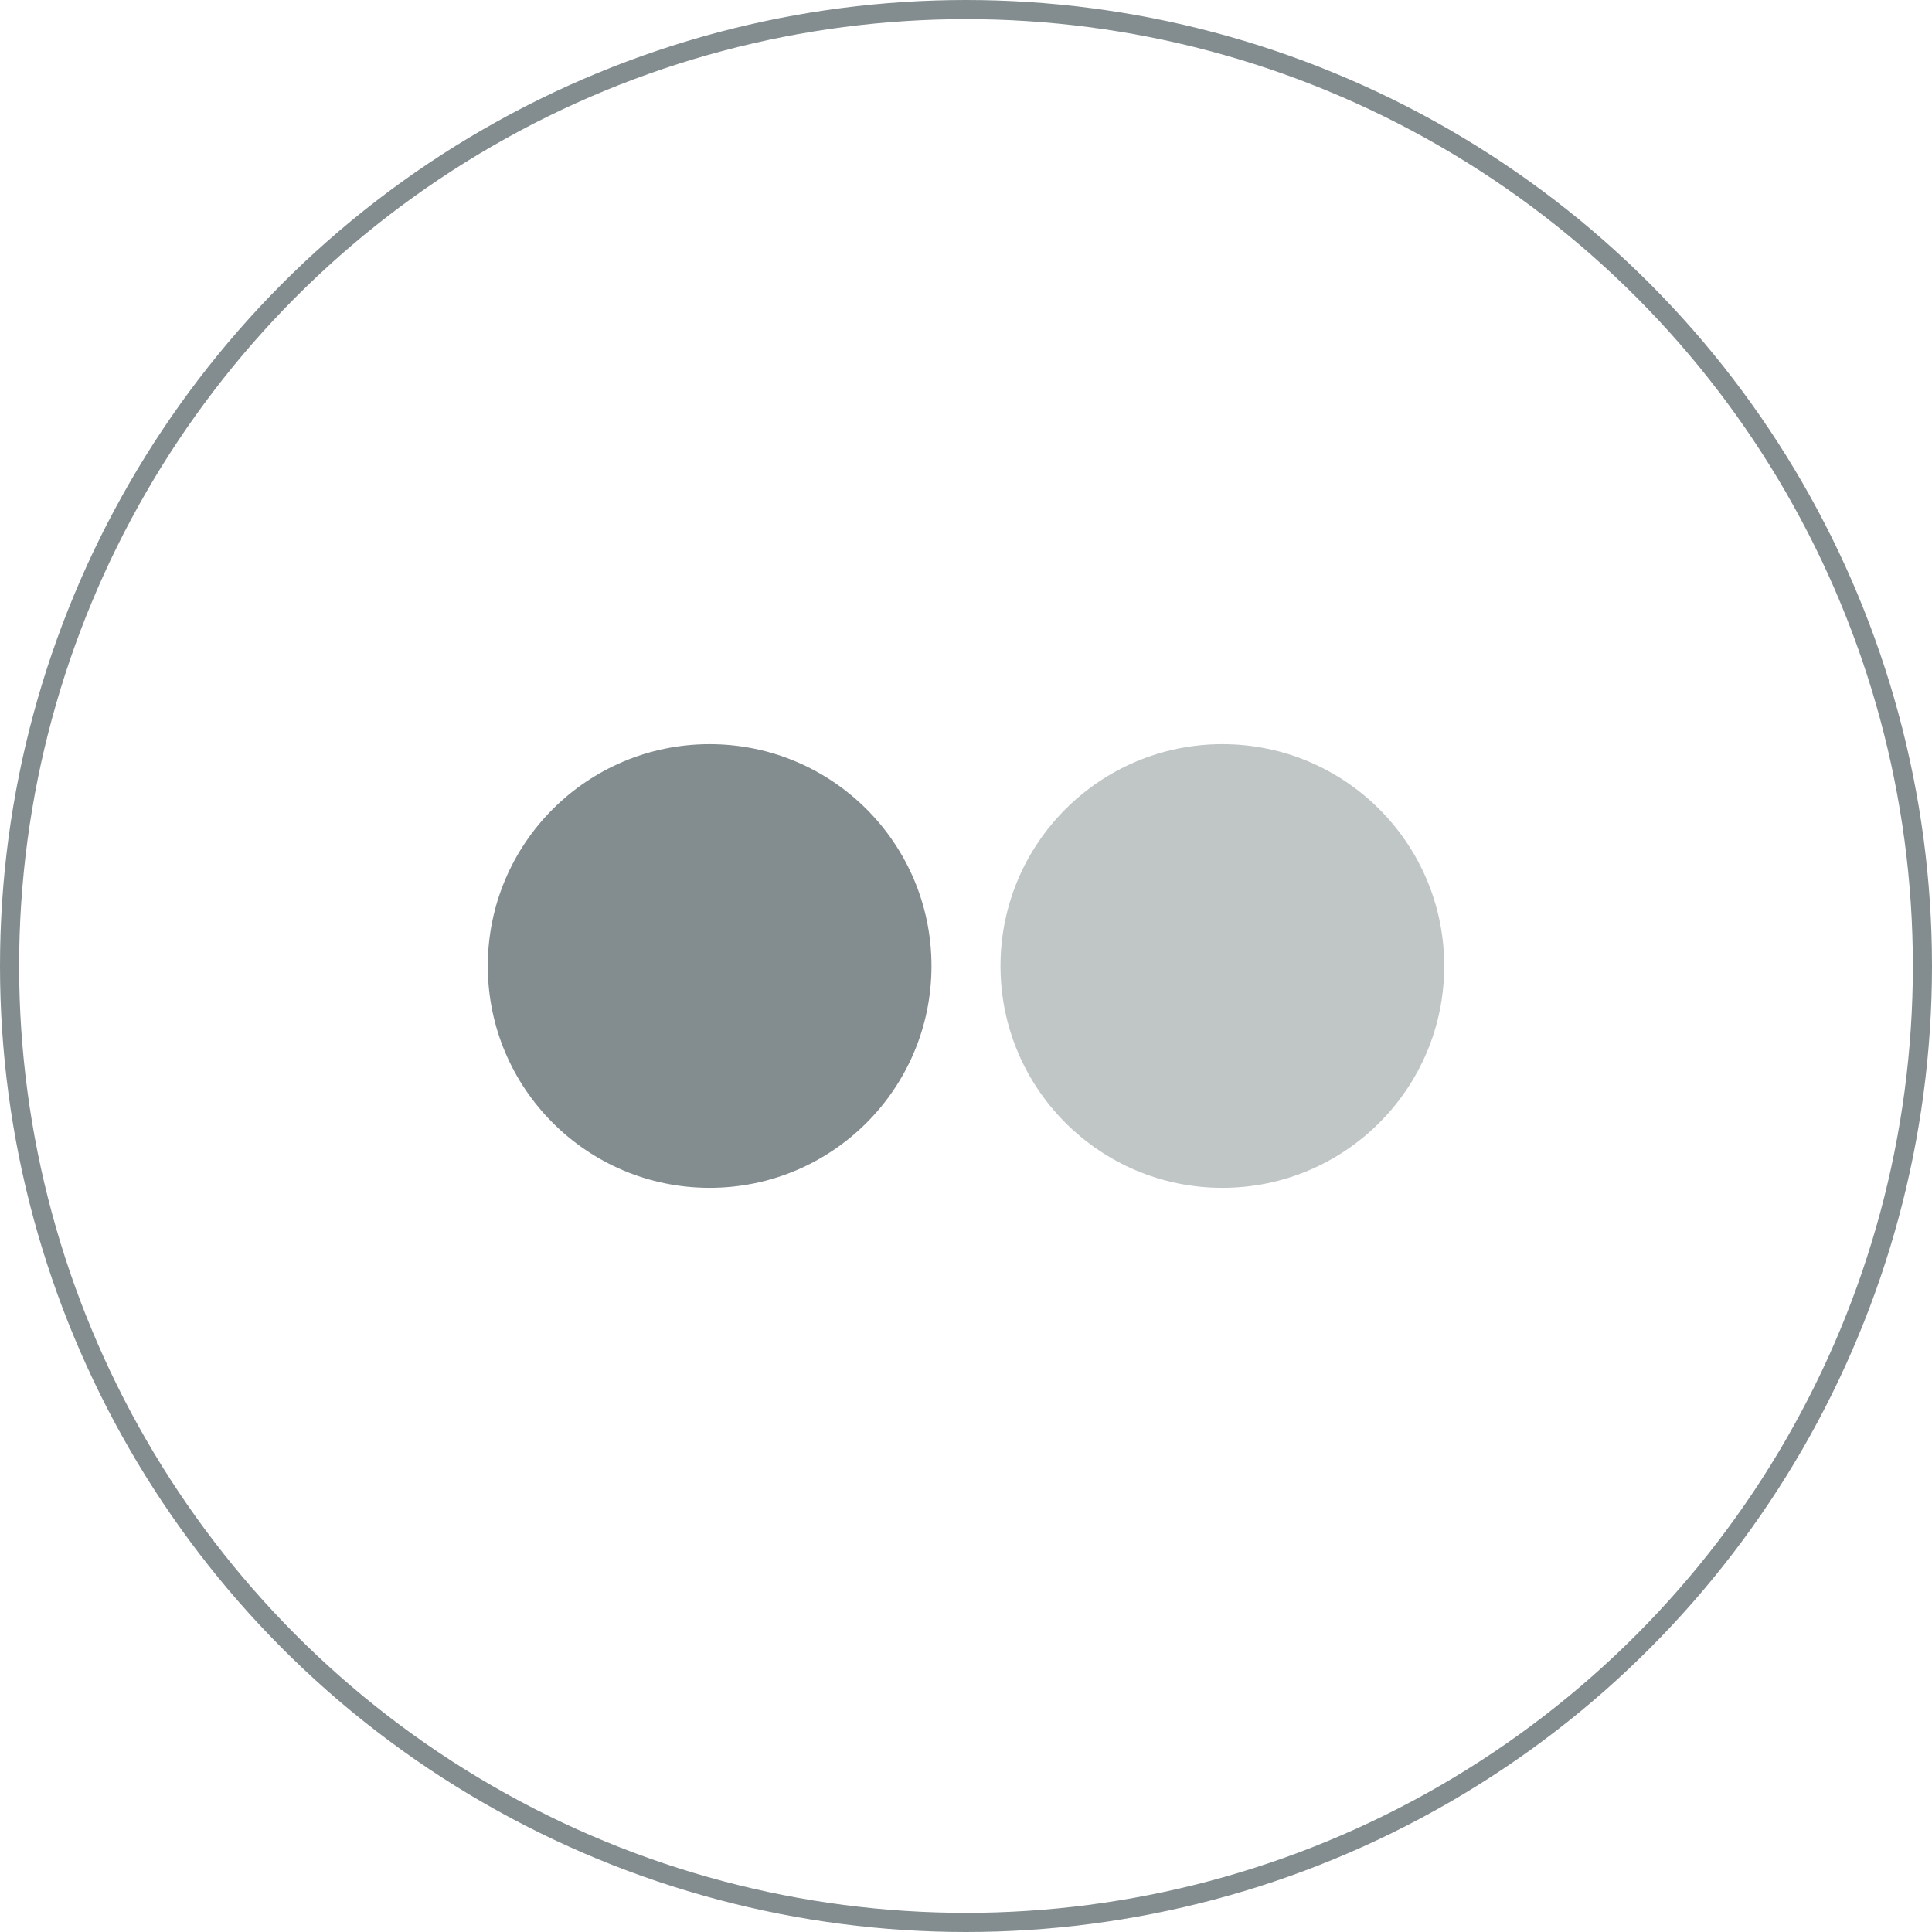
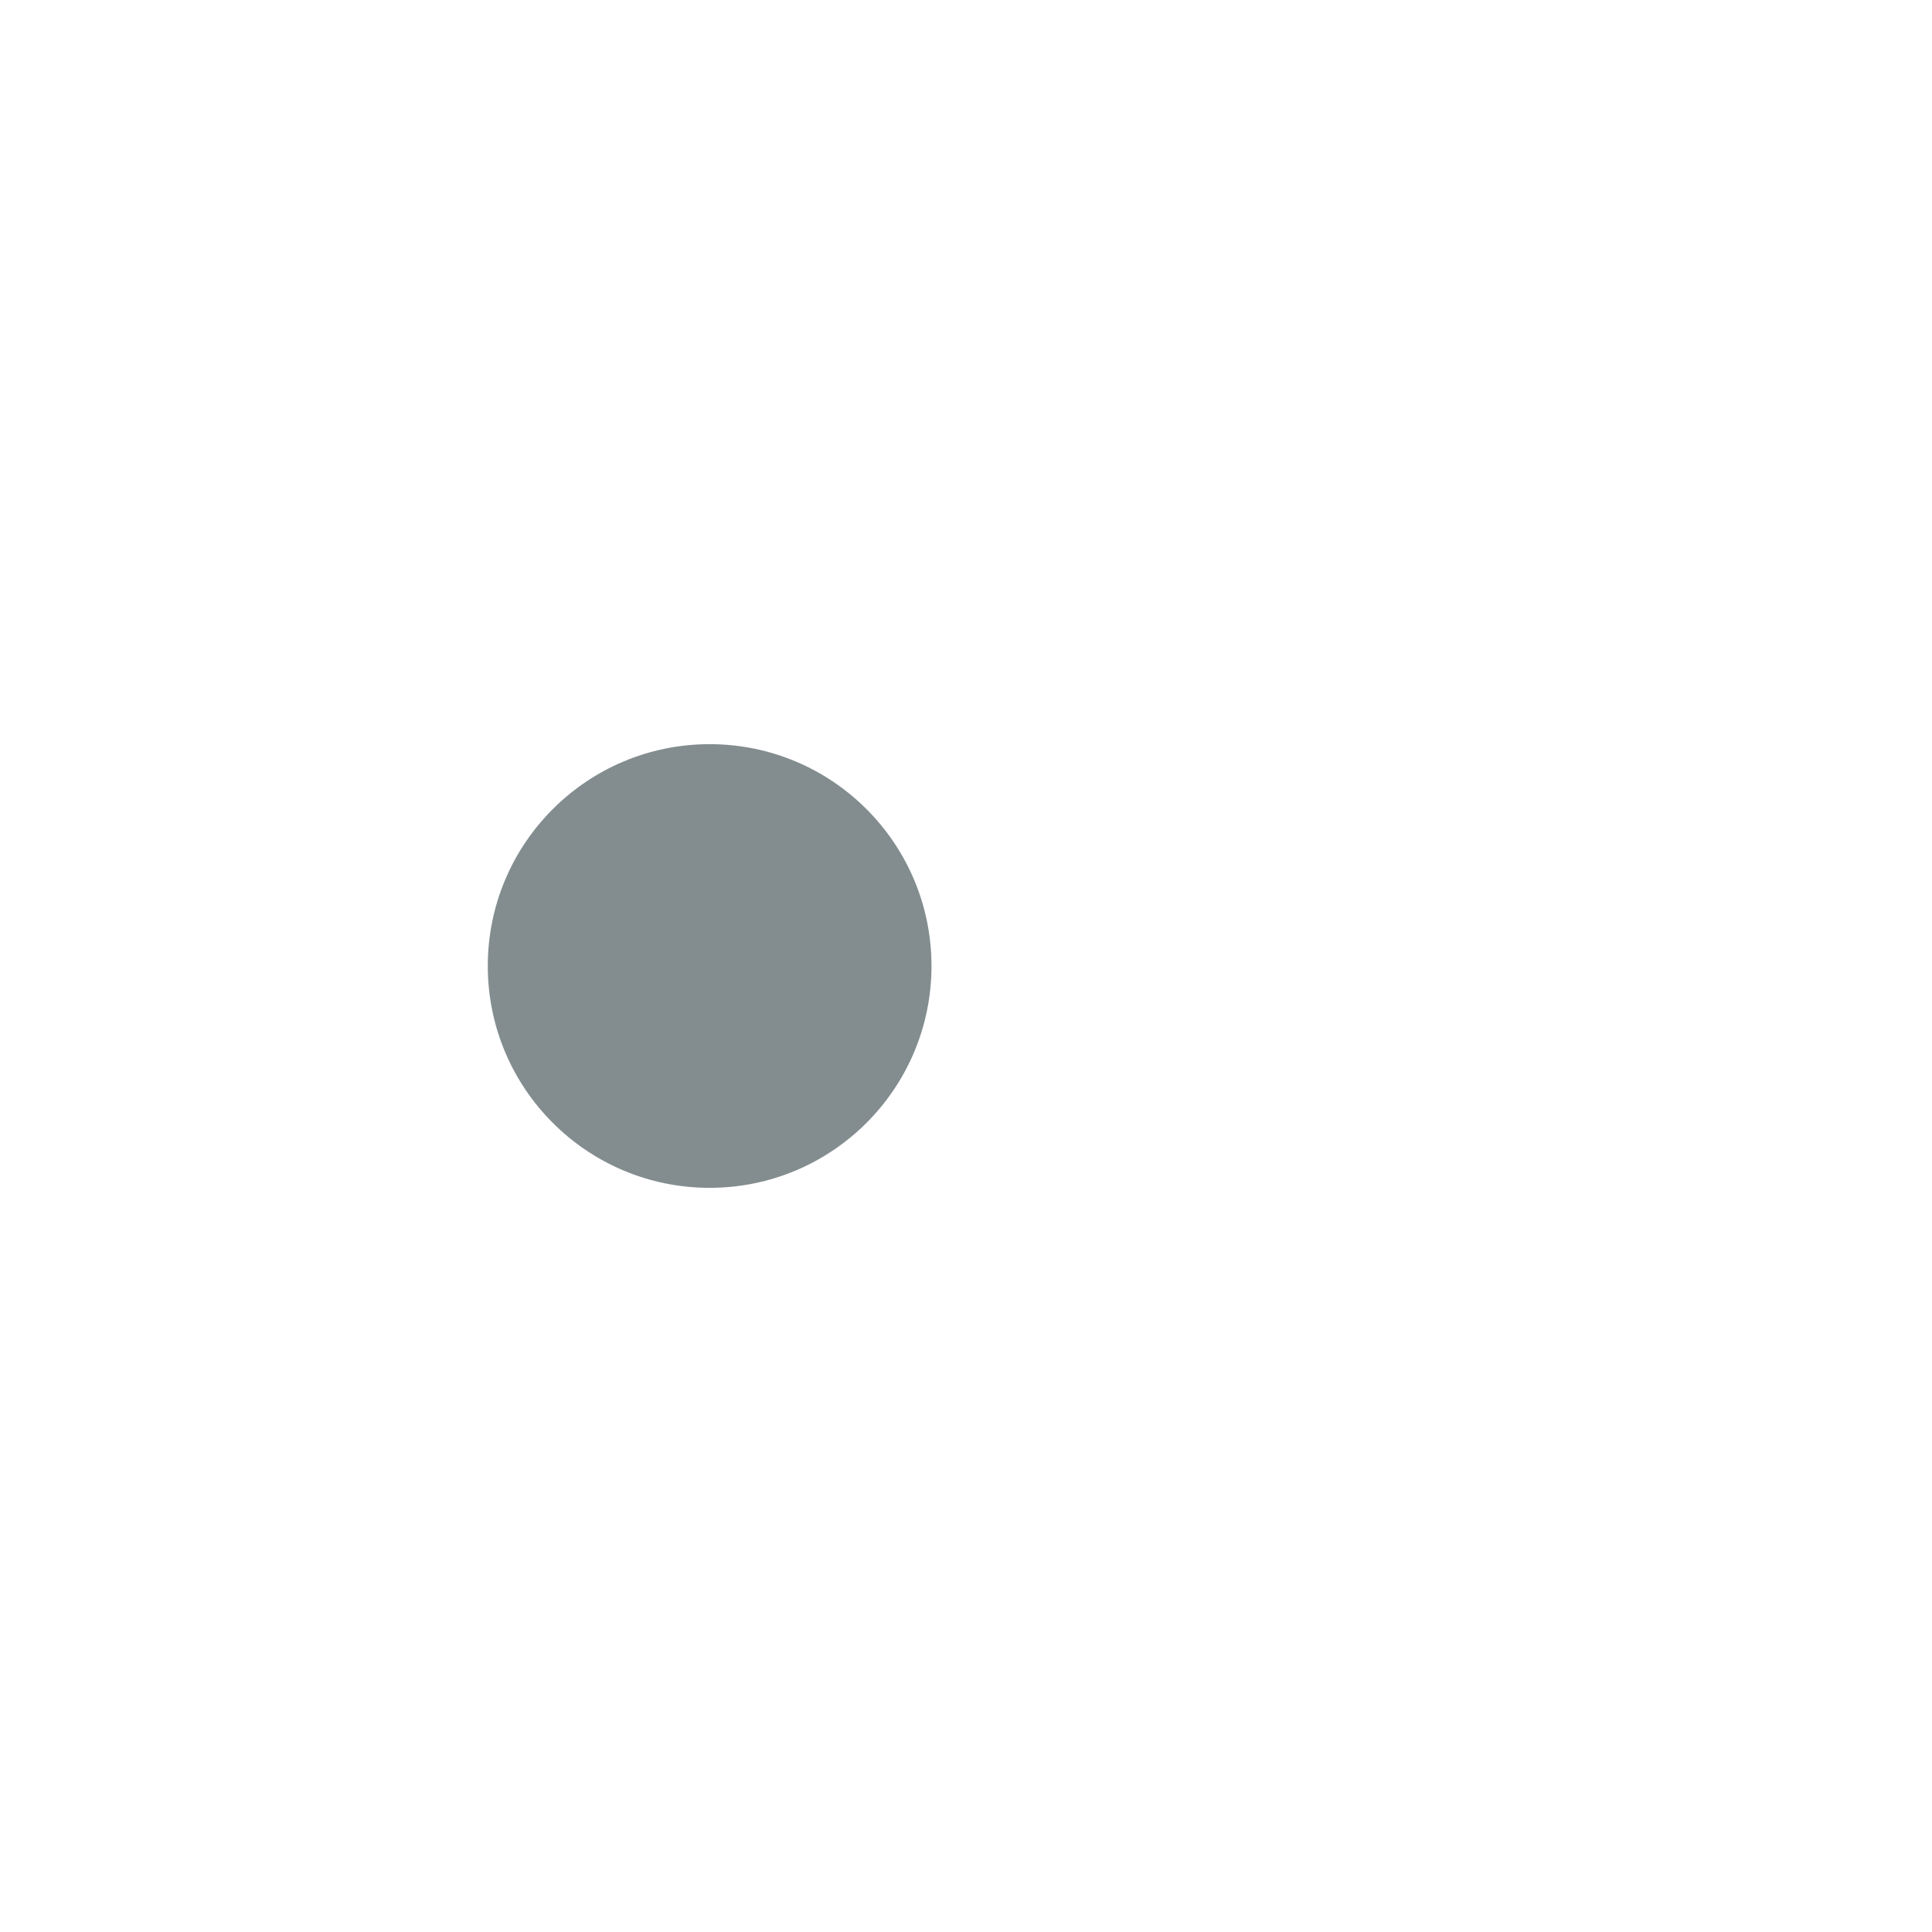
<svg xmlns="http://www.w3.org/2000/svg" fill-rule="evenodd" stroke-linejoin="round" stroke-miterlimit="2" clip-rule="evenodd" viewBox="0 0 101 101" width="101" height="101">
-   <circle cx="50.5" cy="50.5" r="50" fill="none" stroke="#838d8f" />
  <g fill="#838d8f" fill-rule="nonzero">
-     <path fill-opacity=".5" d="M52.304 50.499c0 6.405 5.193 11.598 11.599 11.598 6.405 0 11.597-5.193 11.597-11.598 0-6.404-5.192-11.596-11.597-11.596-6.406 0-11.599 5.192-11.599 11.596z" />
-     <path d="M25.5 50.499c0 6.405 5.192 11.598 11.598 11.598 6.406 0 11.598-5.193 11.598-11.598 0-6.404-5.192-11.596-11.598-11.596-6.406 0-11.598 5.192-11.598 11.596z" />
+     <path d="M25.5 50.499c0 6.405 5.192 11.598 11.598 11.598 6.406 0 11.598-5.193 11.598-11.598 0-6.404-5.192-11.596-11.598-11.596-6.406 0-11.598 5.192-11.598 11.596" />
  </g>
</svg>